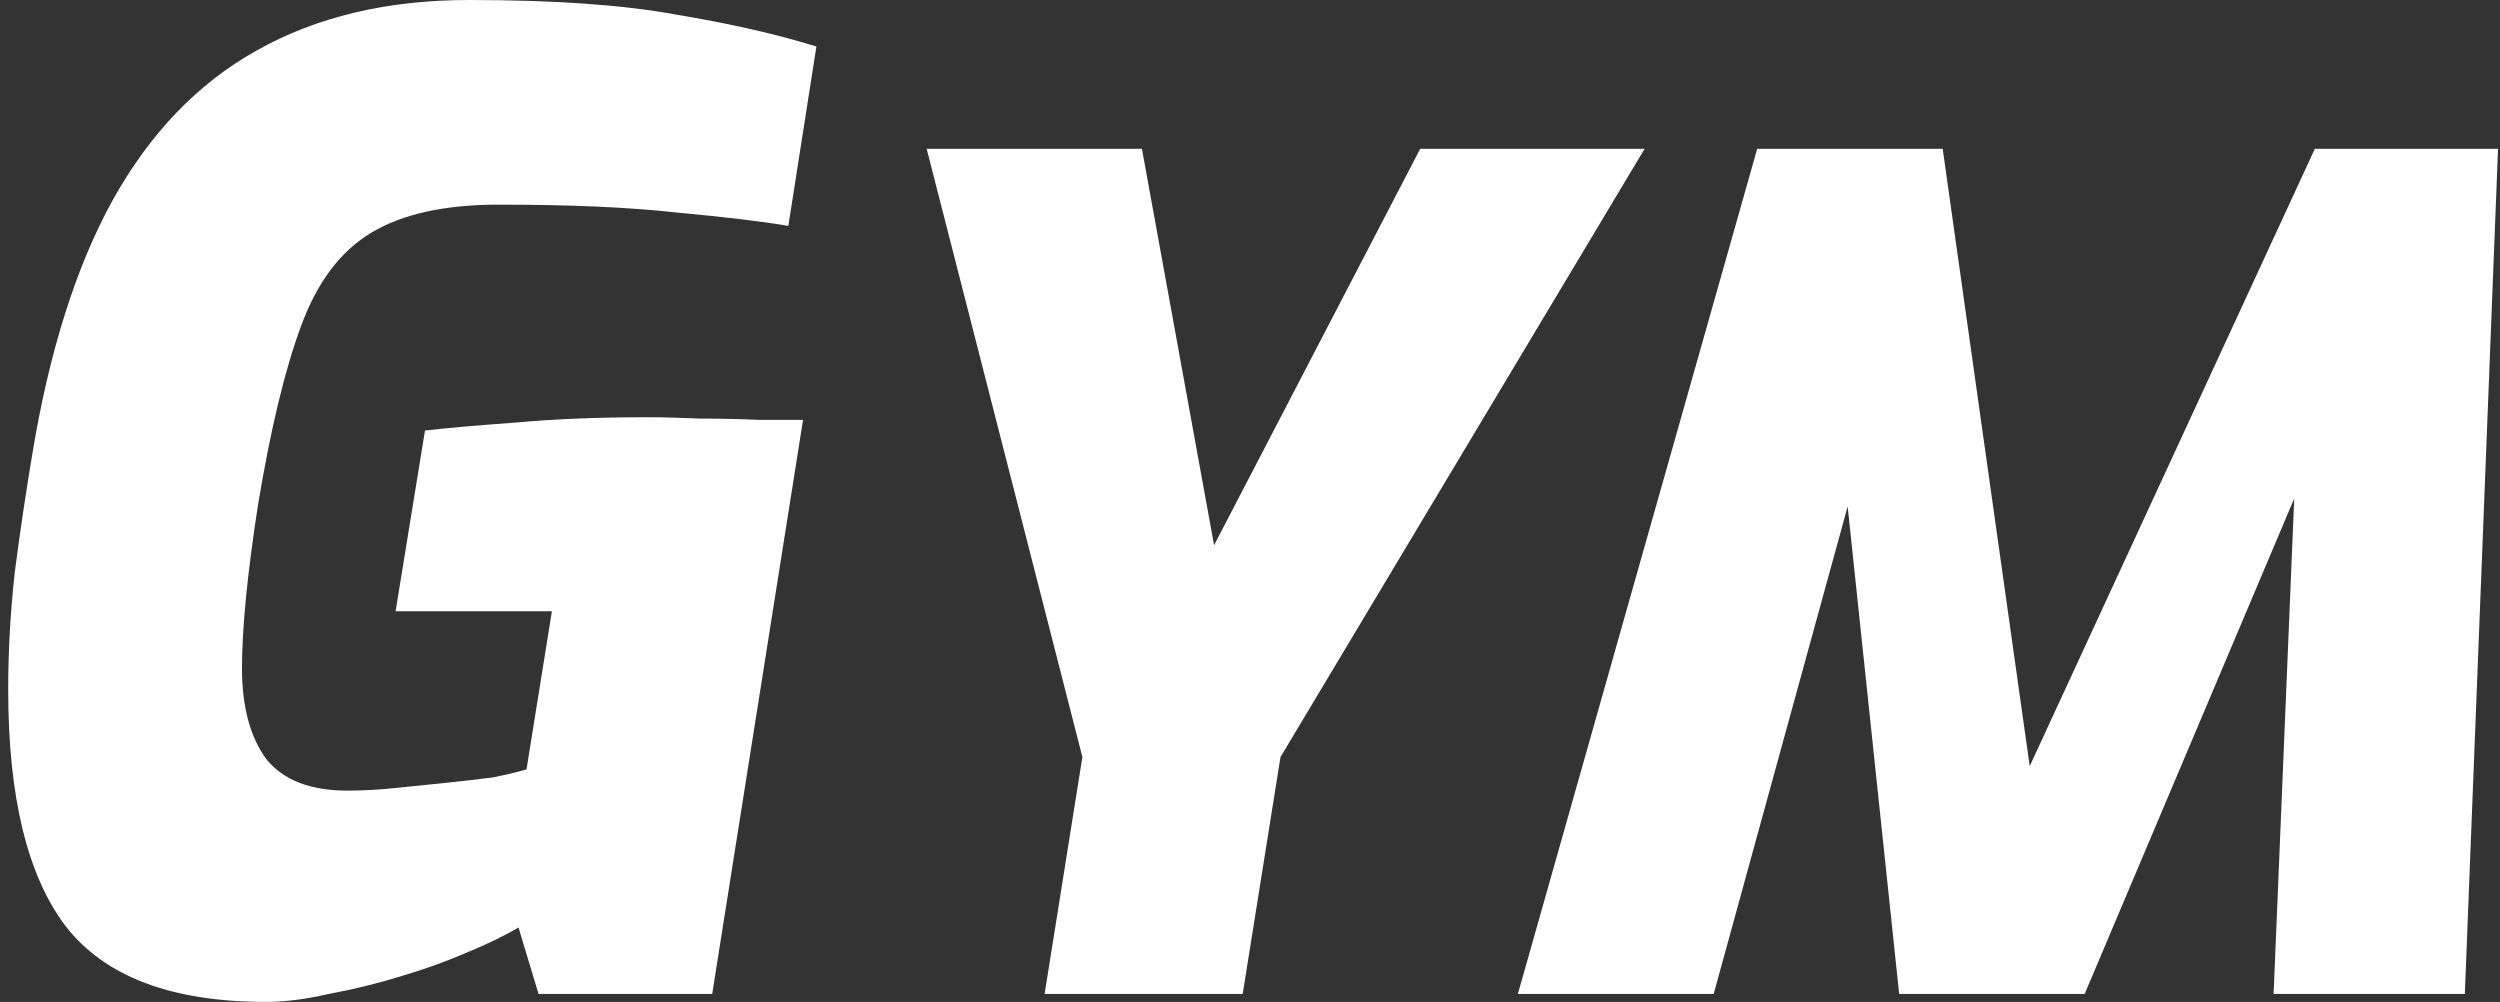
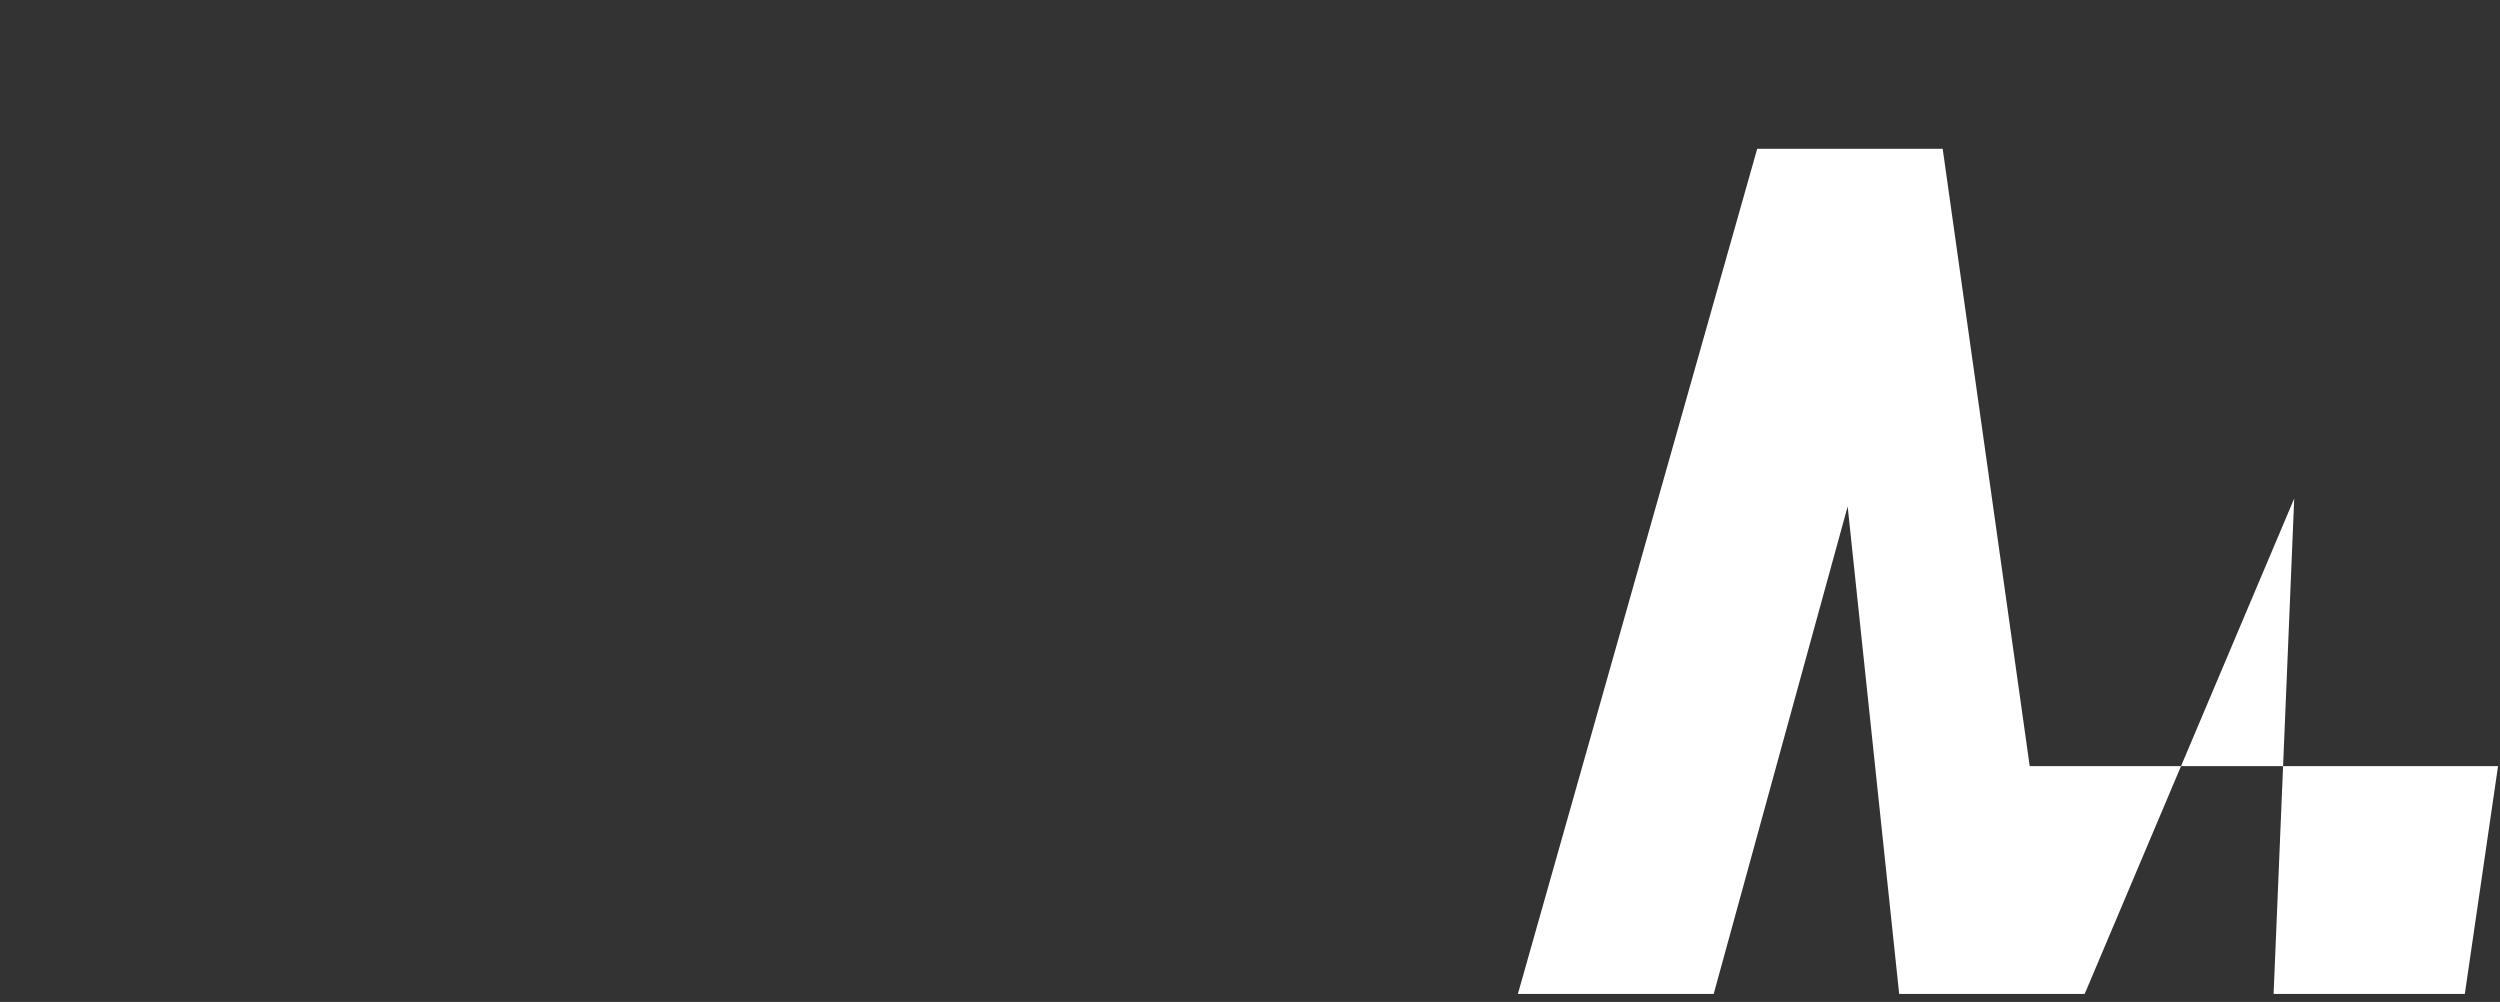
<svg xmlns="http://www.w3.org/2000/svg" width="262" height="105" viewBox="0 0 262 105" fill="none">
  <rect x="0" y="0" width="262" height="105" fill="#333333" stroke="none" />
-   <path d="M159.074 104.165L184.154 15.597H203.594L212.714 80.292L242.594 15.597H261.794L258.314 104.165H238.274L240.434 52.242L218.474 104.165H199.034L193.634 53.077L179.594 104.165H159.074Z" fill="white" />
-   <path d="M109.475 104.165L113.435 79.337L97.115 15.597H119.675L127.235 57.136L148.835 15.597H172.355L134.195 79.337L130.235 104.165H109.475Z" fill="white" />
-   <path d="M27.879 105C17.986 105 10.986 102.354 6.879 97.062C2.866 91.771 0.859 83.508 0.859 72.275C0.859 68.19 1.093 64.058 1.559 59.881C2.119 55.61 2.726 51.525 3.379 47.626C5.153 36.857 7.953 27.991 11.779 21.028C15.699 13.972 20.739 8.727 26.899 5.292C33.153 1.764 40.573 0 49.159 0C58.119 0 65.353 0.511 70.859 1.532C76.459 2.46 81.359 3.574 85.559 4.874L82.619 23.674C79.913 23.21 76.039 22.745 70.999 22.281C66.053 21.724 59.799 21.446 52.239 21.446C46.639 21.446 42.206 22.42 38.939 24.37C35.673 26.32 33.199 29.615 31.519 34.257C29.839 38.806 28.346 45.026 27.039 52.918C25.919 60.159 25.359 65.869 25.359 70.046C25.359 74.038 26.199 77.195 27.879 79.516C29.653 81.744 32.499 82.858 36.419 82.858C38.006 82.858 39.686 82.765 41.459 82.58C43.326 82.394 45.146 82.208 46.919 82.023C48.693 81.837 50.279 81.651 51.679 81.466C53.079 81.187 54.246 80.909 55.179 80.63L57.839 64.058H41.459L44.539 45.119C46.966 44.841 50.139 44.562 54.059 44.284C58.073 43.913 62.646 43.727 67.779 43.727C69.366 43.727 71.233 43.773 73.379 43.866C75.526 43.866 77.579 43.913 79.539 44.005C81.499 44.005 83.039 44.005 84.159 44.005L74.639 104.164H56.439L54.339 97.202C52.939 98.037 51.119 98.919 48.879 99.847C46.733 100.776 44.399 101.611 41.879 102.354C39.453 103.097 36.979 103.7 34.459 104.164C32.033 104.721 29.839 105 27.879 105Z" fill="white" />
+   <path d="M159.074 104.165L184.154 15.597H203.594L212.714 80.292H261.794L258.314 104.165H238.274L240.434 52.242L218.474 104.165H199.034L193.634 53.077L179.594 104.165H159.074Z" fill="white" />
</svg>